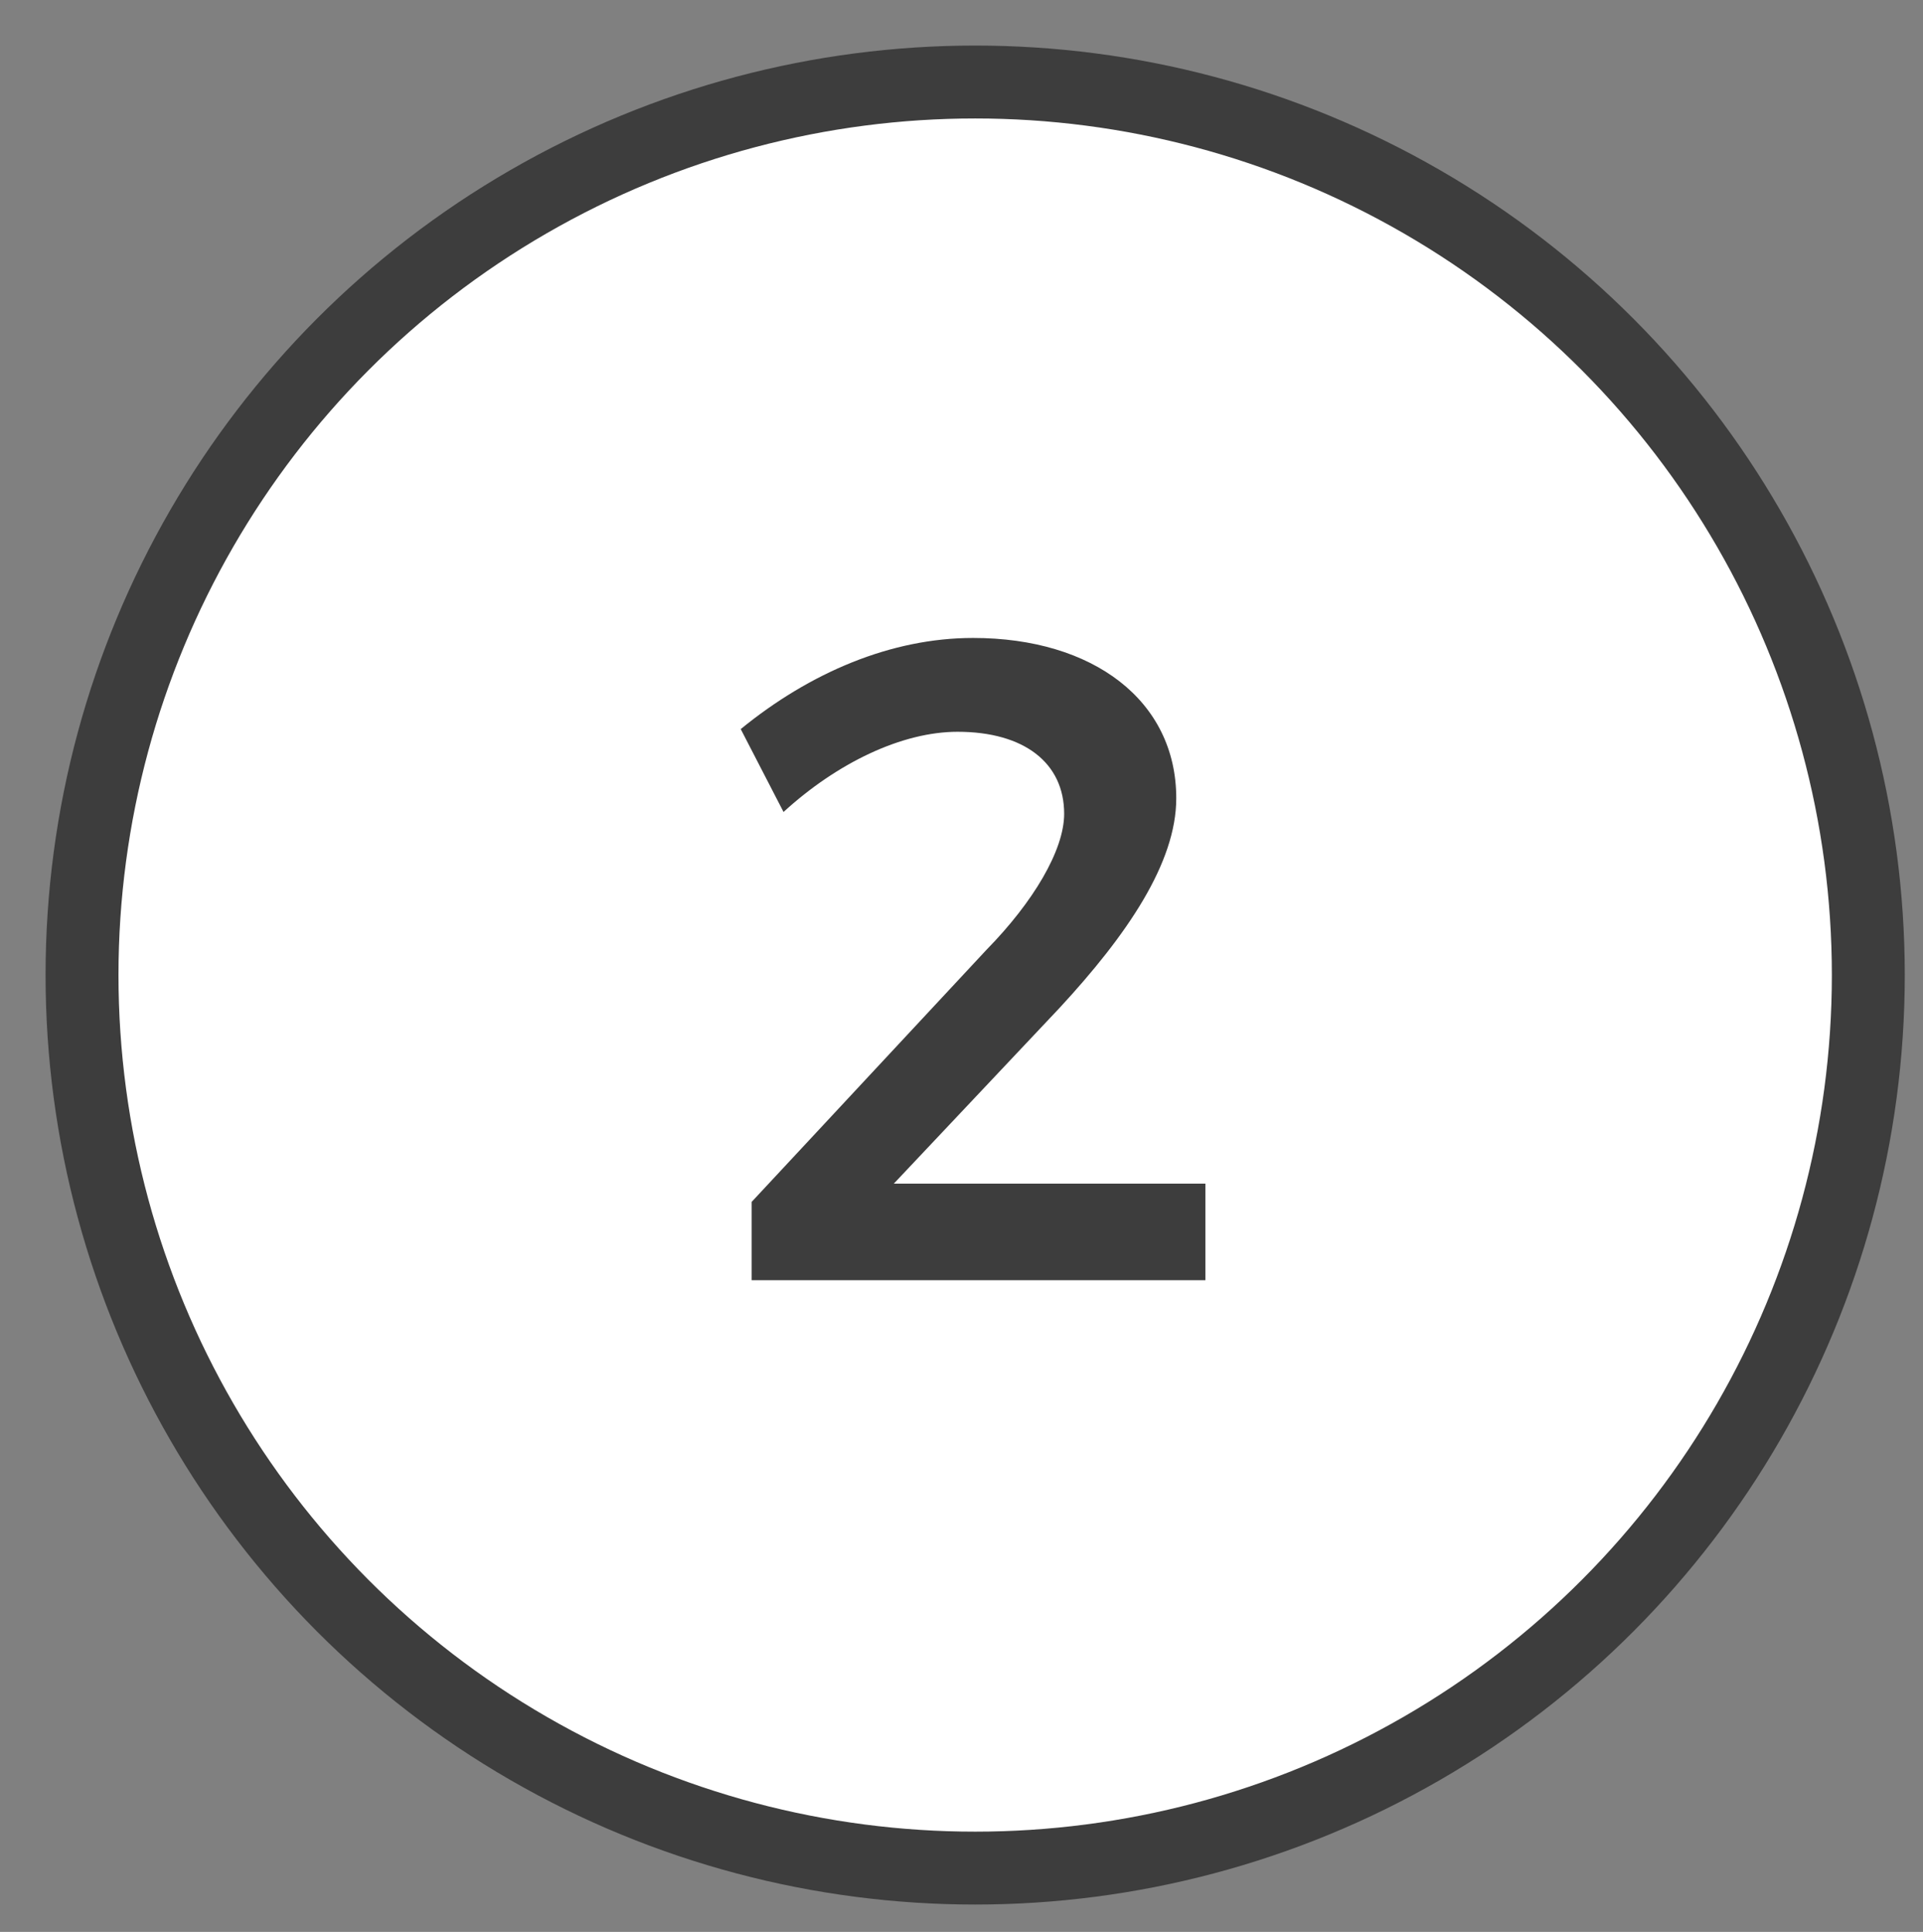
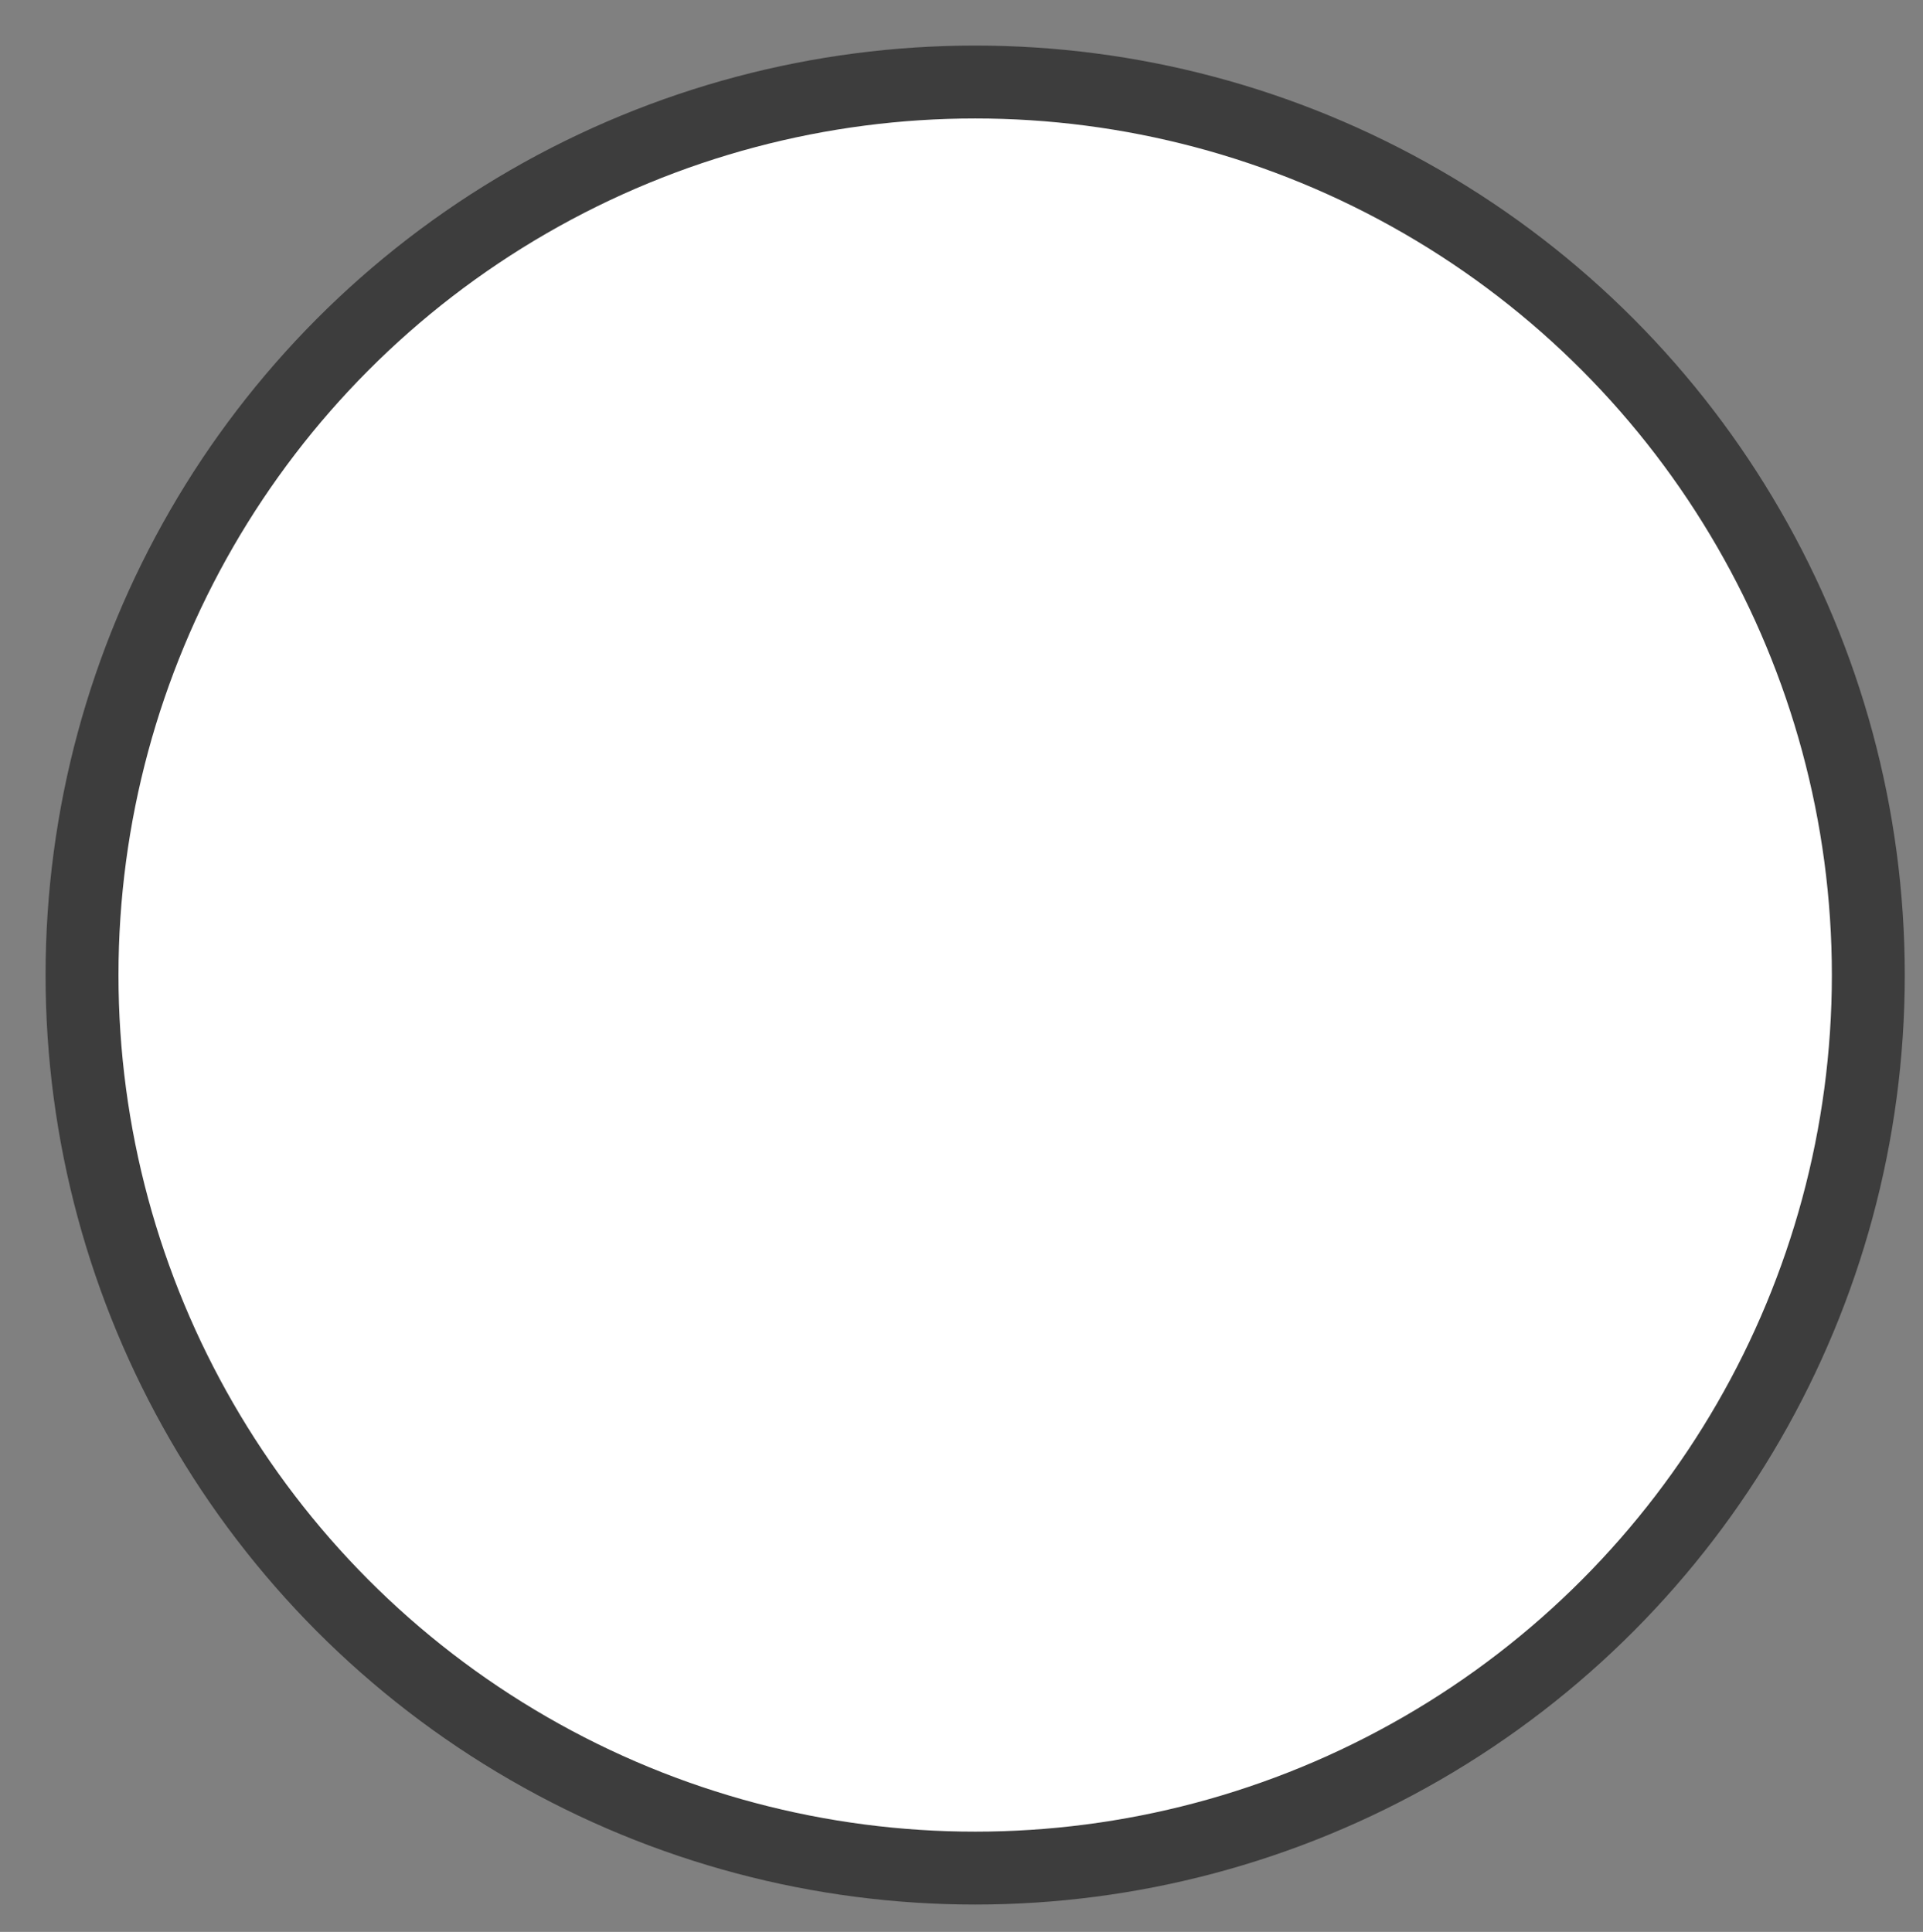
<svg xmlns="http://www.w3.org/2000/svg" version="1.1" id="Layer_1" x="0px" y="0px" width="52.75px" height="53px" viewBox="0 0 52.75 53" enable-background="new 0 0 52.75 53" xml:space="preserve">
  <rect x="0" y="0" width="52.75" height="53" fill="#808080" stroke="none" />
  <circle fill="#FFFFFF" stroke="#3D3D3D" stroke-width="2" stroke-miterlimit="10" cx="26.75" cy="26.75" r="24.5" />
  <g>
-     <path fill="#3D3D3D" d="M32.266,21.9c0,1.774-1.35,3.749-3.199,5.749l-4.549,4.824h8.548v2.649H20.619v-2.149l6.448-6.923   c1.274-1.3,2.124-2.724,2.124-3.724c0-1.399-1.1-2.25-2.924-2.25c-1.524,0-3.299,0.85-4.774,2.2l-1.174-2.274   c1.899-1.55,4.124-2.5,6.373-2.5C29.991,17.501,32.266,19.226,32.266,21.9z" />
-   </g>
+     </g>
</svg>